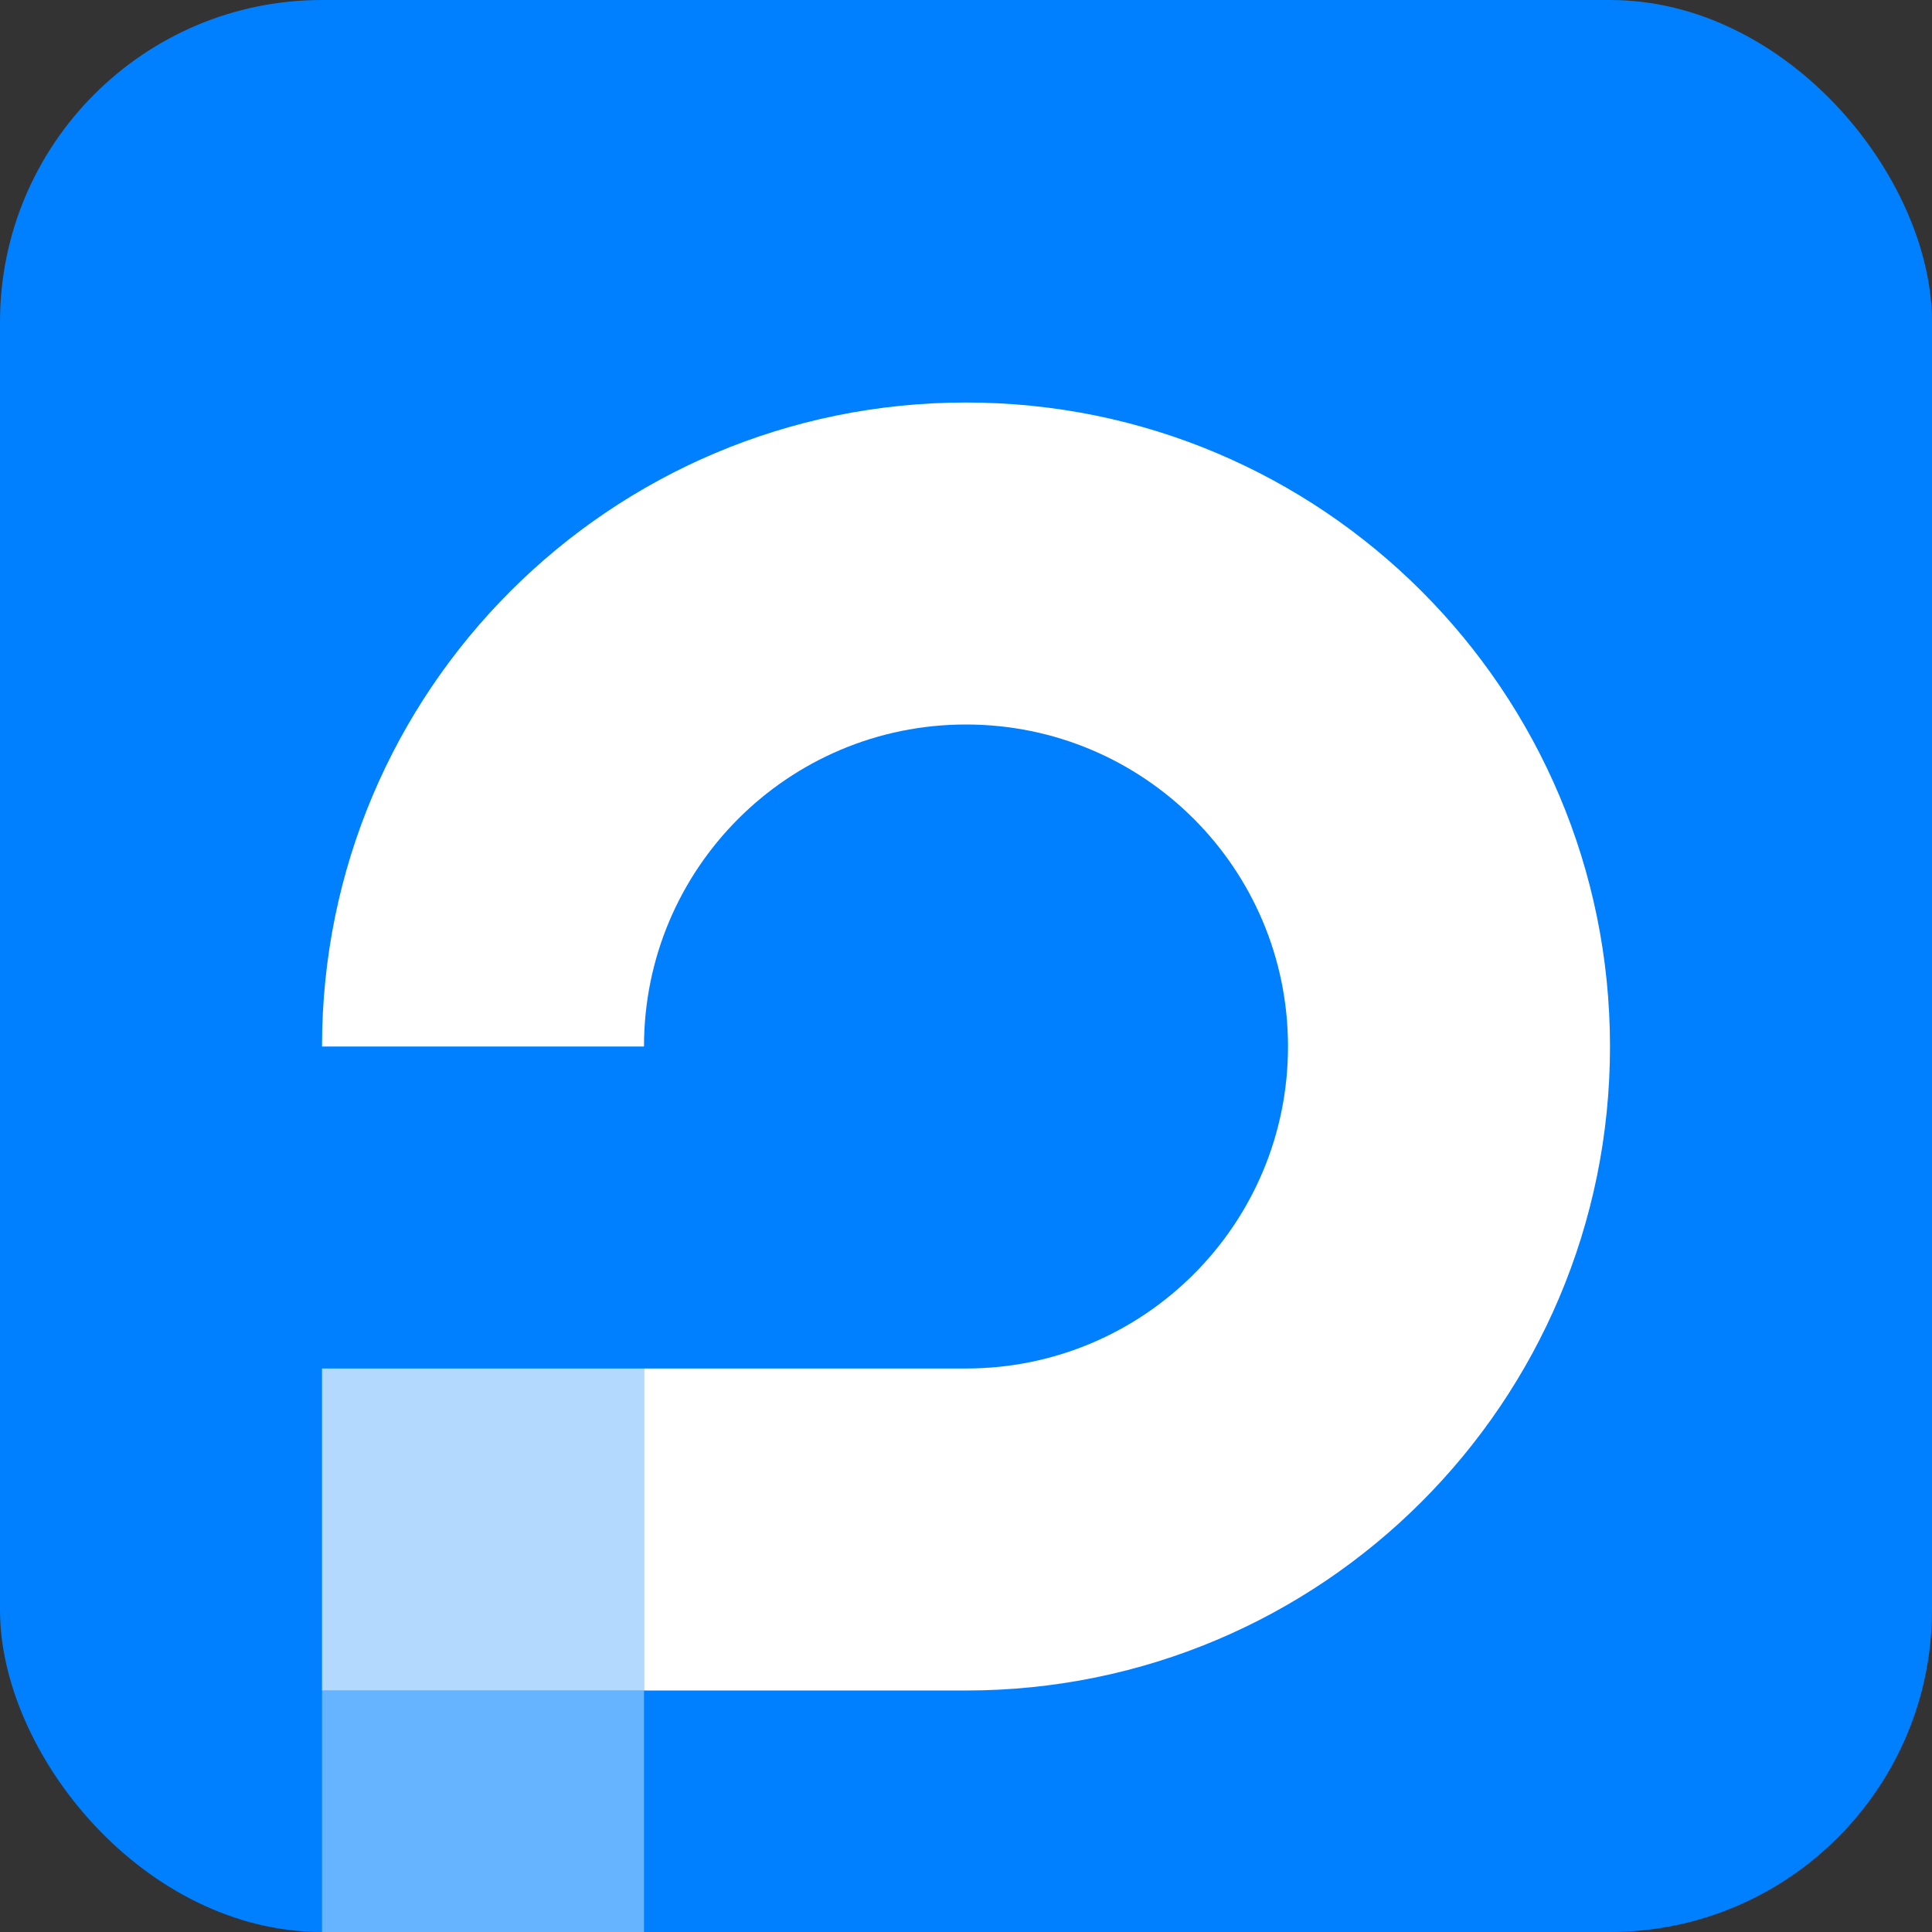
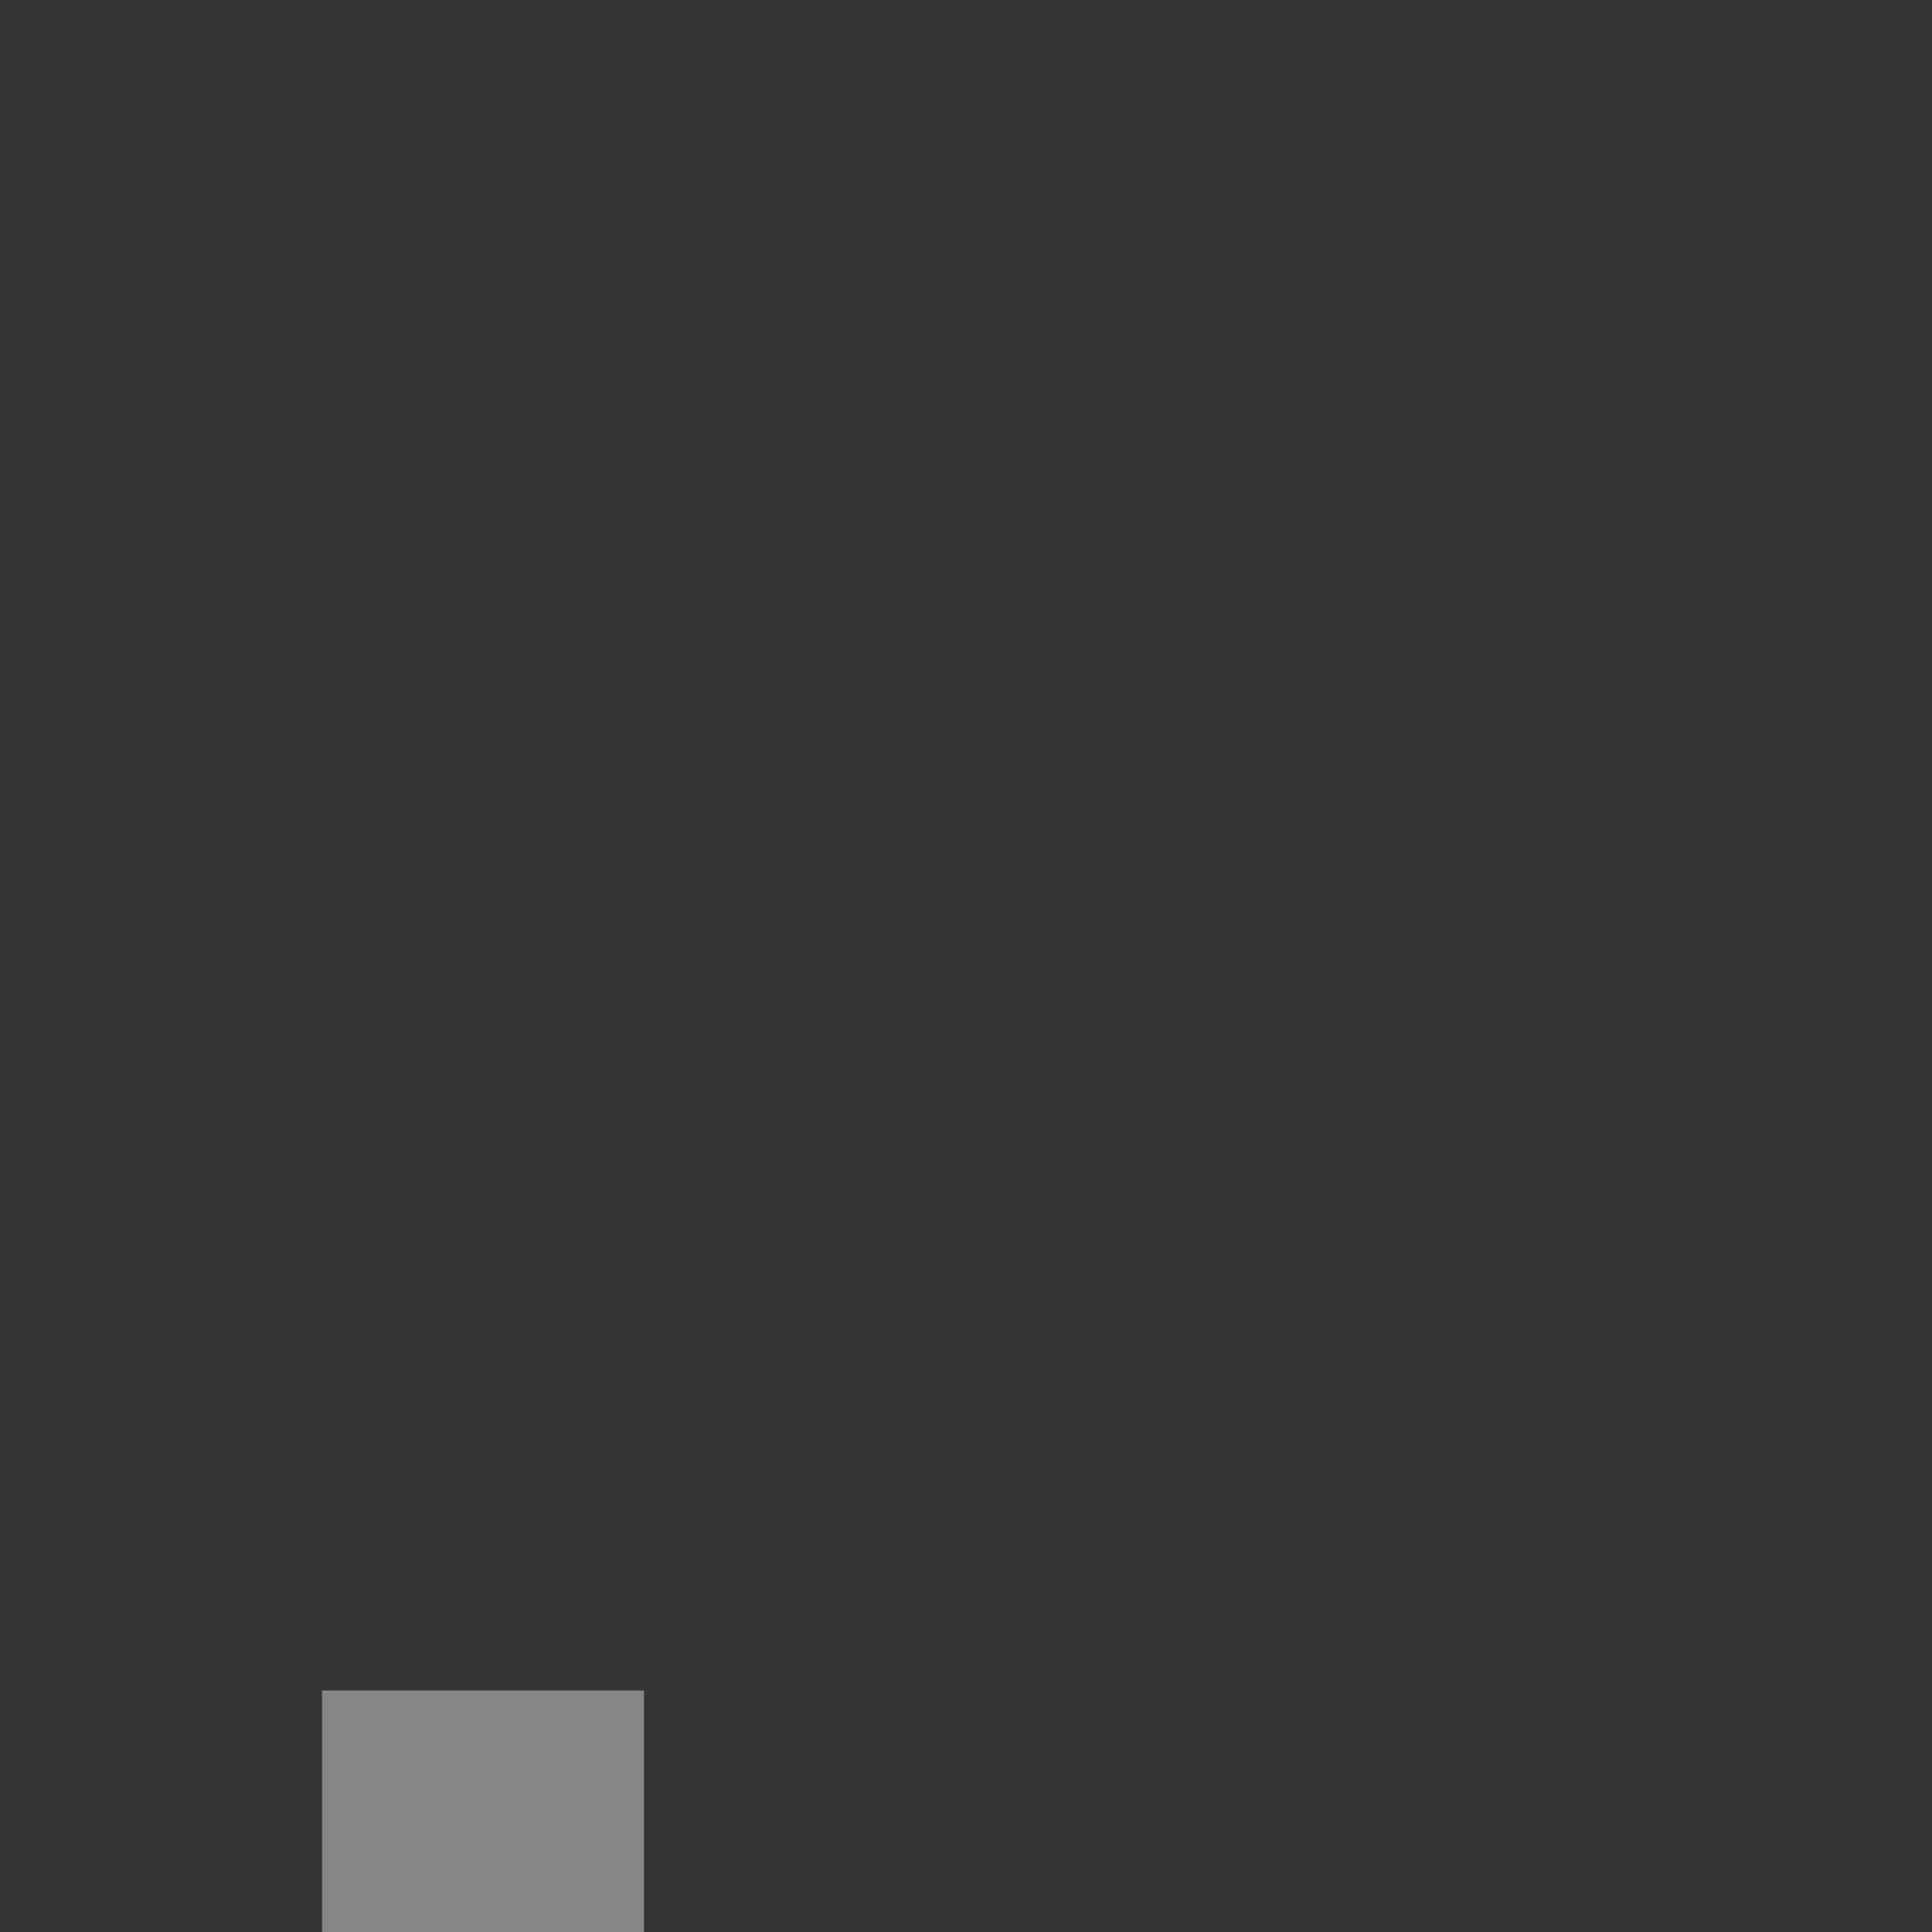
<svg xmlns="http://www.w3.org/2000/svg" viewBox="0 0 48 48" fill="none">
  <rect x="0" y="0" width="48" height="48" fill="#333333" stroke="none" />
-   <rect width="48" height="48" rx="8" fill="#0080FF" />
-   <path d="M24 10C15.16 10 8 17.16 8 26H16C16 21.58 19.58 18 24 18C28.42 18 32 21.58 32 26C32 30.42 28.42 34 24 34V42C32.84 42 40 34.84 40 26C40 17.16 32.84 10 24 10Z" fill="white" />
-   <rect x="16" y="34" width="8" height="8" fill="white" />
-   <rect x="8" y="34" width="8" height="8" fill="white" fill-opacity="0.7" />
  <rect x="8" y="42" width="8" height="6" fill="white" fill-opacity="0.4" />
</svg>